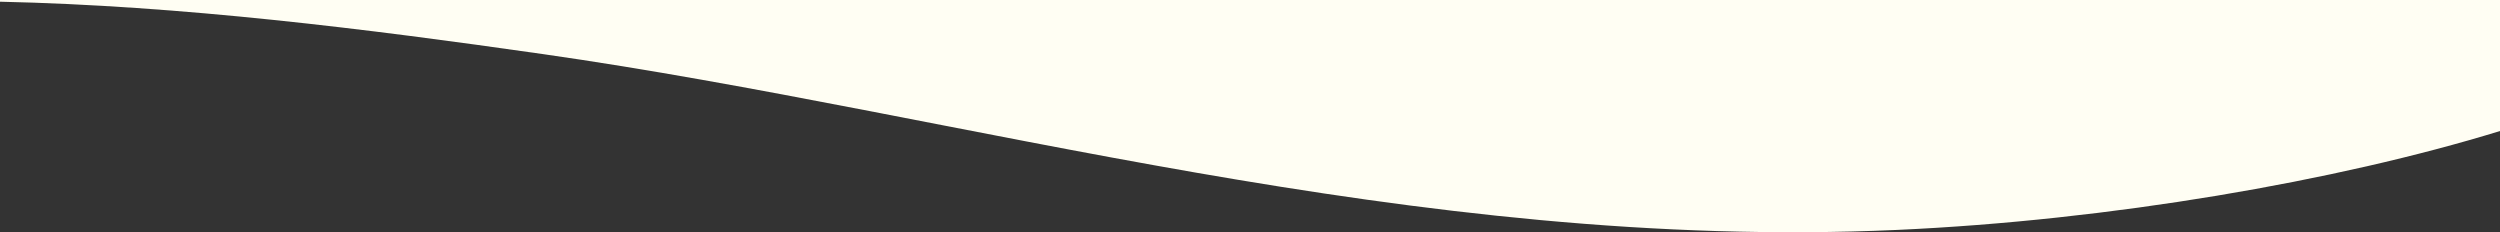
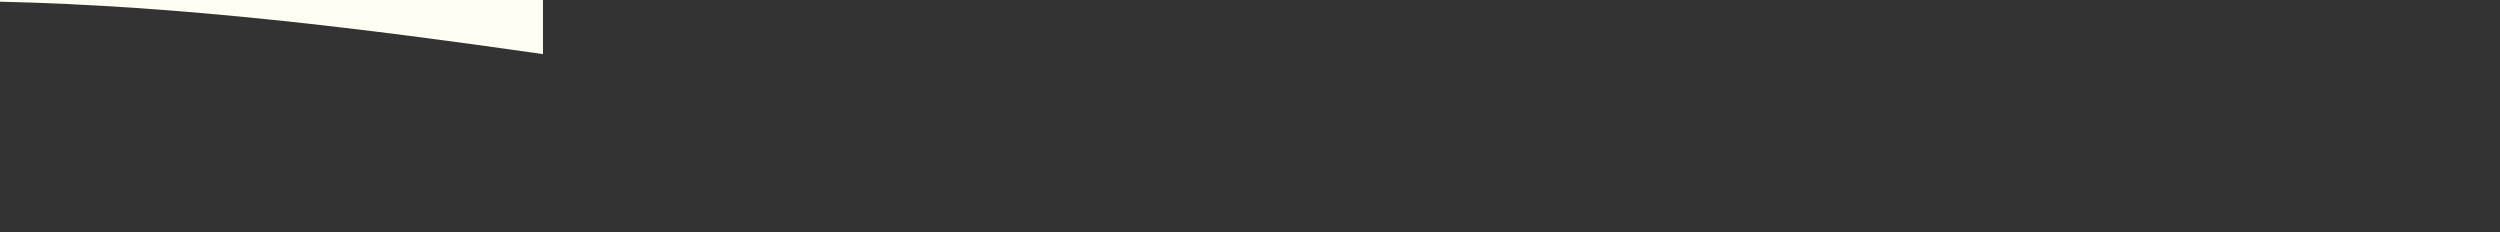
<svg xmlns="http://www.w3.org/2000/svg" viewBox="0 0 1365 126.8">
  <rect x="0" y="0" width="1365" height="126.8" fill="#333333" stroke="none" />
  <g id="a41a14e3-5030-4b39-bef8-08ab4765d47f" data-name="Layer 2">
    <g id="aaff58d5-4d93-4b6e-b47f-1b16cc87b12d" data-name="Layer 1">
-       <path d="M0,0V.93C99.42,3.13,199.61,15.7,296.47,29.54c229.54,32.8,475.27,107.88,739.22,96,115.93-5.22,240.22-26.6,329.31-54V0Z" style="fill:#fffef3" />
+       <path d="M0,0V.93C99.42,3.13,199.61,15.7,296.47,29.54V0Z" style="fill:#fffef3" />
    </g>
  </g>
</svg>